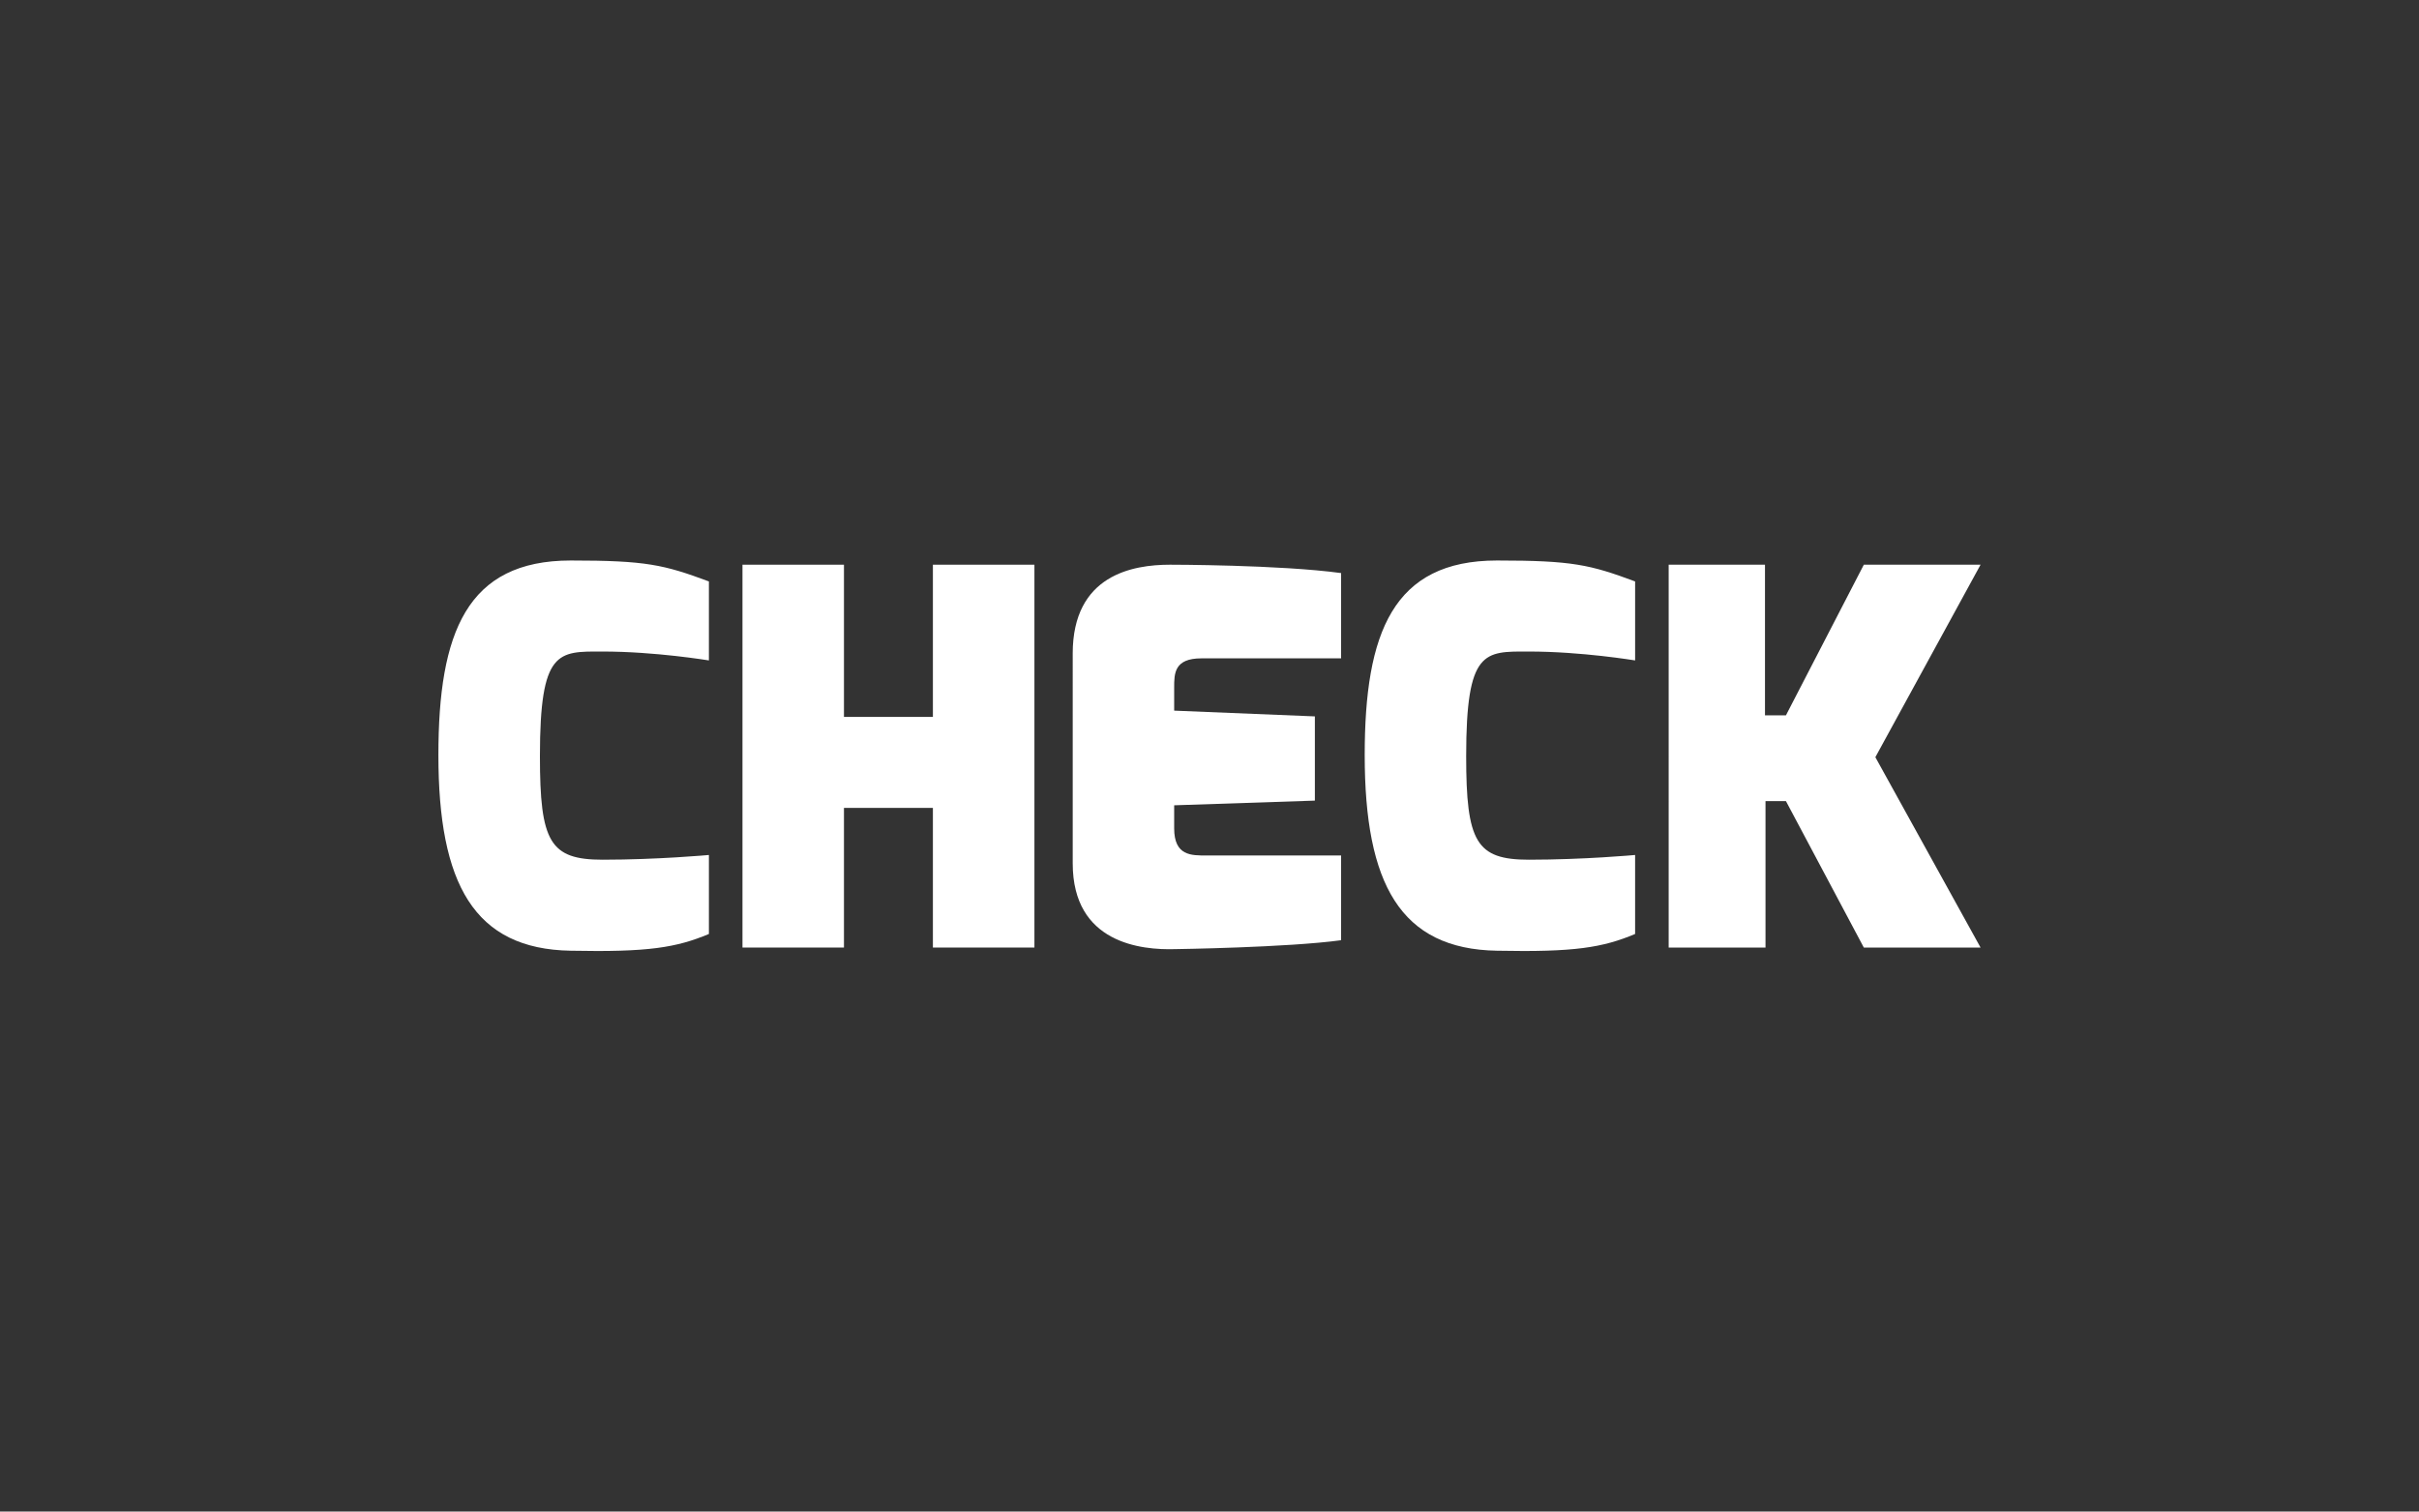
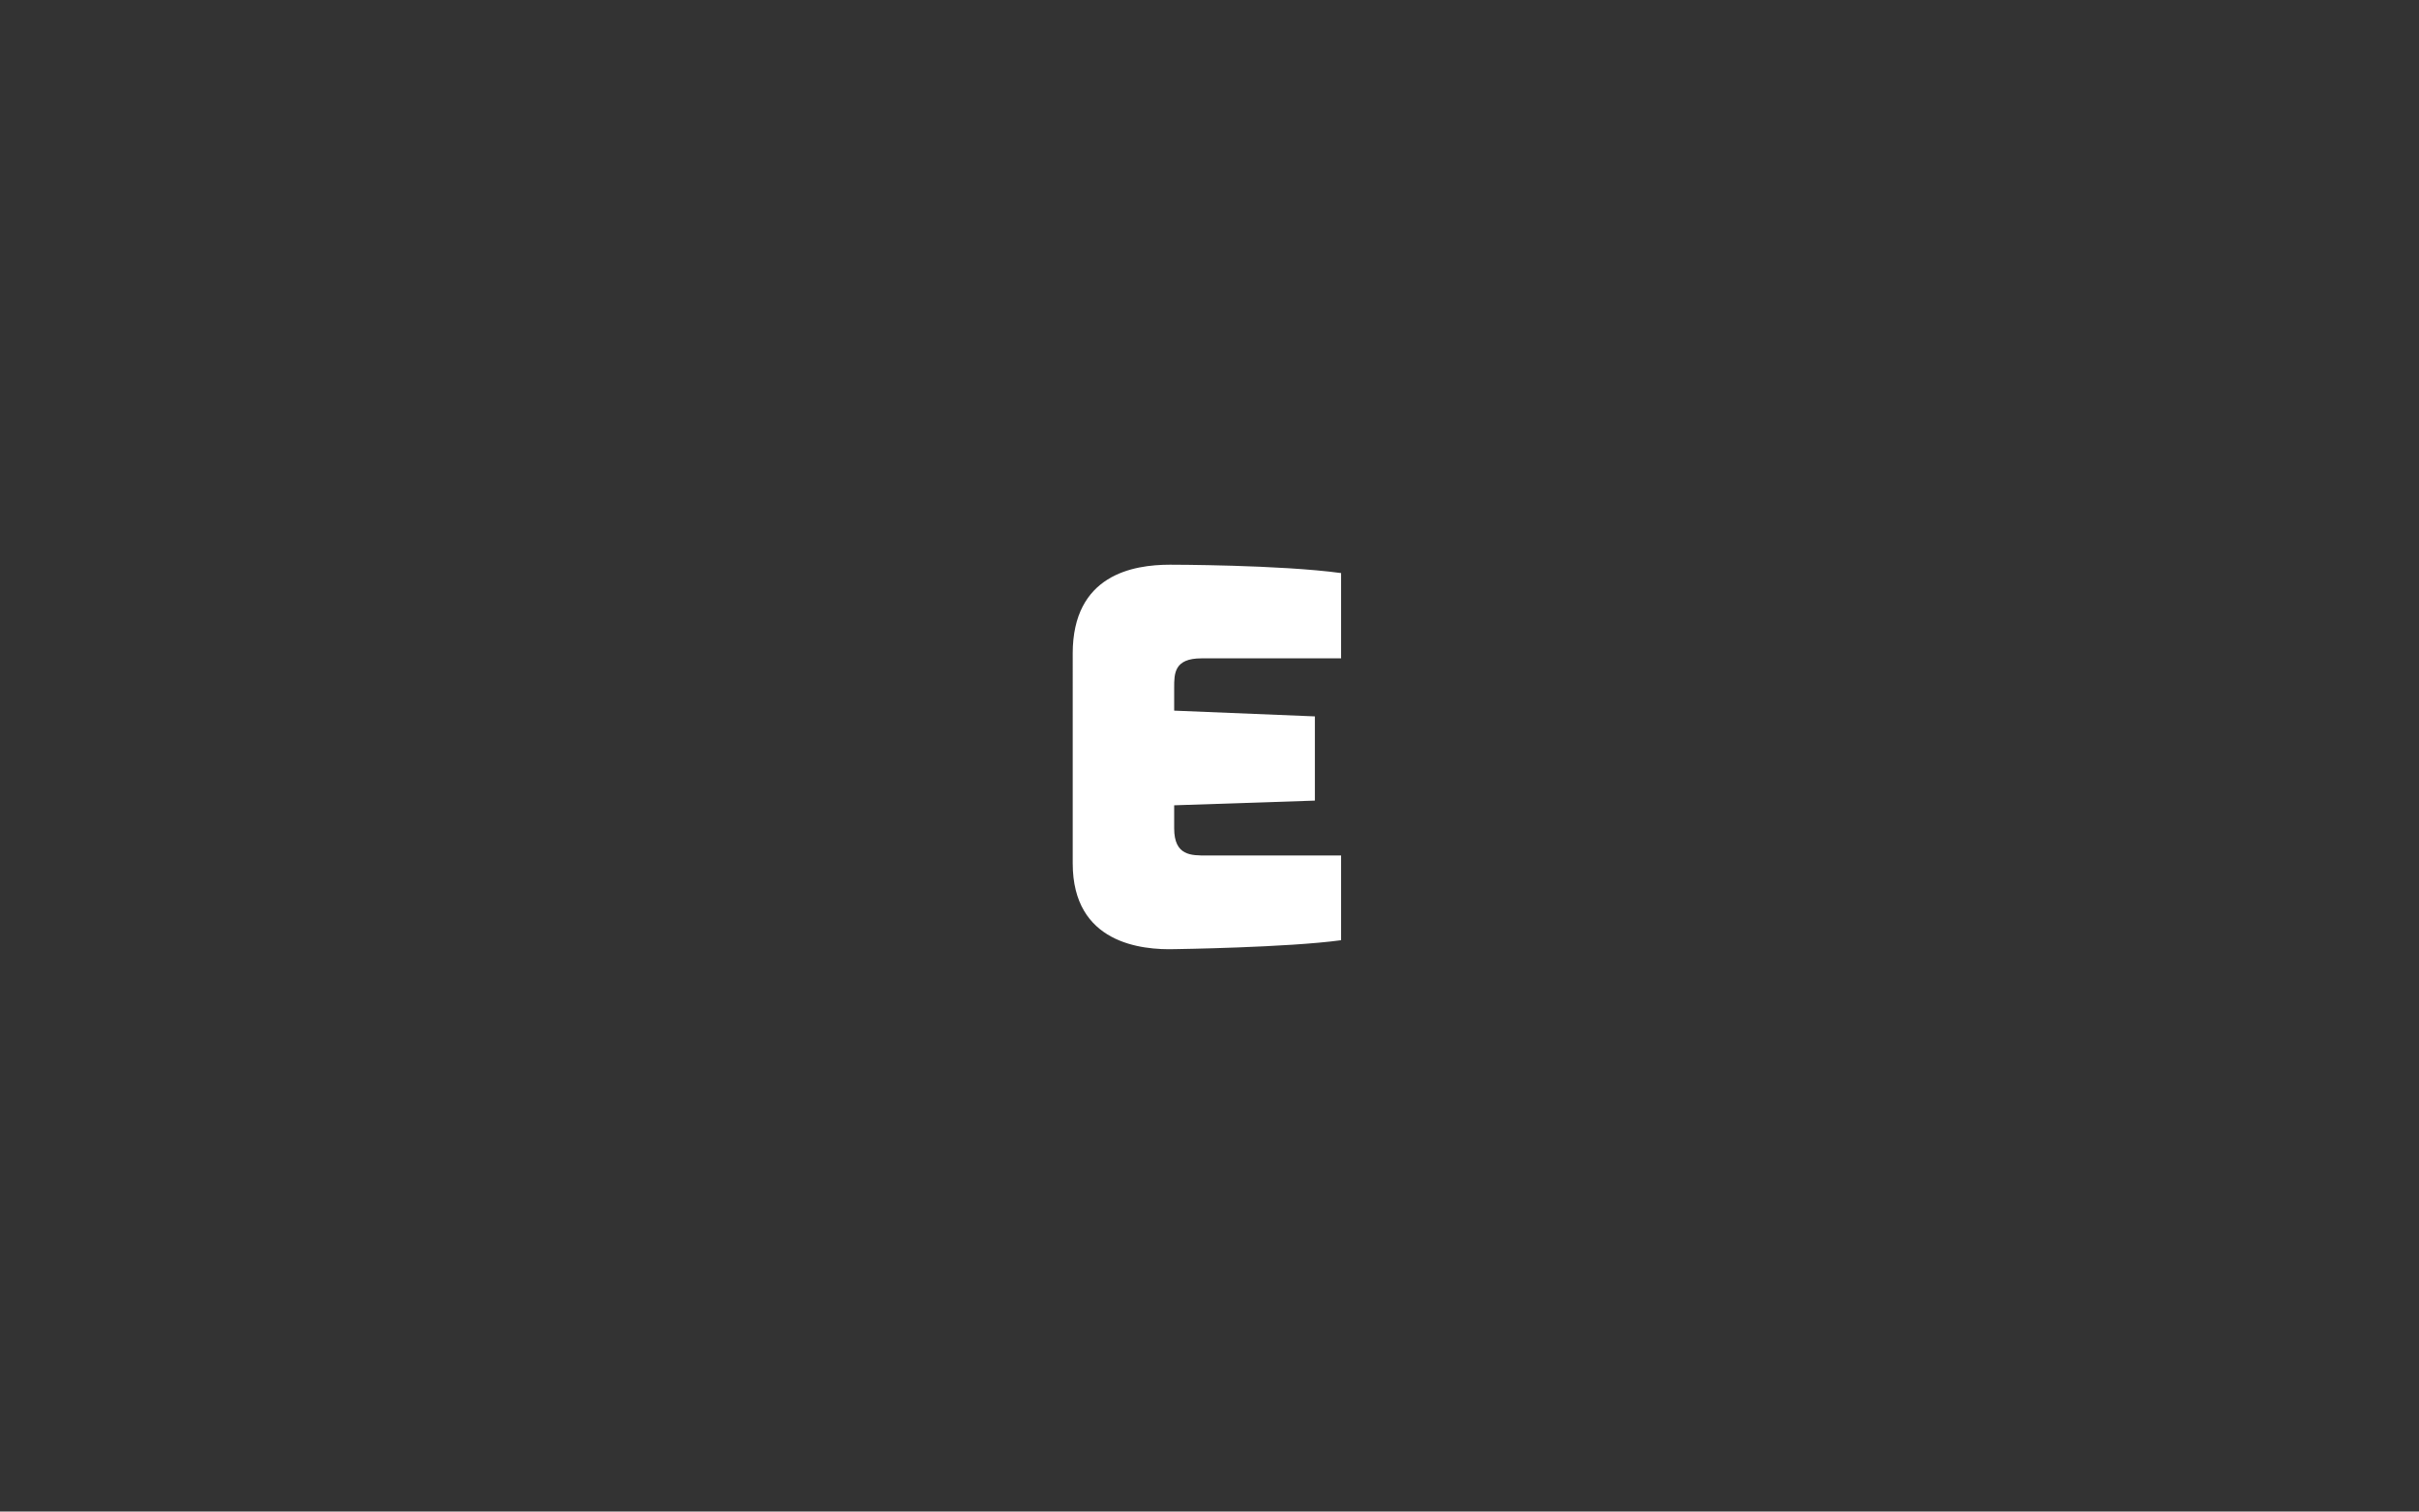
<svg xmlns="http://www.w3.org/2000/svg" version="1.1" id="Layer_1" x="0px" y="0px" width="125.43px" height="78.395px" viewBox="0.425 -0.81 125.43 78.395" enable-background="new 0.425 -0.81 125.43 78.395" xml:space="preserve">
  <rect x="0.425" y="-0.81" width="125.43" height="78.395" fill="#333333" stroke="none" />
  <g>
-     <rect x="0.425" y="-0.81" fill="none" width="125.43" height="78.395" />
    <g>
-       <path fill="#FFFFFF" d="M30.021,28.26c3.906,0,4.828,0.218,7.162,1.086v4.096c-0.028,0-2.74-0.461-5.534-0.461    c-2.279,0-3.228-0.108-3.228,5.425c0,4.448,0.515,5.372,3.254,5.372c2.848,0,5.508-0.245,5.508-0.245v4.097    c-1.683,0.705-3.146,0.95-7.162,0.868c-5.019-0.082-6.864-3.472-6.864-10.146C23.157,32.004,24.622,28.26,30.021,28.26z" />
-       <path fill="#FFFFFF" d="M38.924,28.478h5.262v7.894h4.612v-7.894h5.264v19.856h-5.264v-7.243h-4.612v7.243h-5.262V28.478z" />
      <path fill="#FFFFFF" d="M56.047,33.089c0-4.09,3.127-4.611,5.044-4.611c0,0,5.699,0,8.873,0.434v4.423h-7.244    c-1.412,0-1.412,0.786-1.412,1.519v1.193l7.296,0.298v4.368l-7.296,0.243v1.193c0,1.438,0.896,1.41,1.683,1.41h6.973v4.395    c-2.797,0.381-8.601,0.462-8.601,0.462c-1.755,0.055-5.315-0.298-5.315-4.448V33.089z" />
-       <path fill="#FFFFFF" d="M78.049,28.26c3.908,0,4.828,0.218,7.16,1.086v4.096c-0.025,0-2.738-0.461-5.533-0.461    c-2.279,0-3.227-0.108-3.227,5.425c0,4.448,0.516,5.372,3.254,5.372c2.85,0,5.506-0.245,5.506-0.245v4.097    c-1.68,0.705-3.145,0.95-7.16,0.868c-5.016-0.082-6.861-3.472-6.861-10.146C71.188,32.004,72.653,28.26,78.049,28.26z" />
-       <path fill="#FFFFFF" d="M86.949,28.478h4.994v7.813h1.086l4.039-7.813h6.053l-5.455,9.983l5.455,9.873h-6.053l-4.039-7.596h-1.059    v7.596h-5.021V28.478z" />
    </g>
  </g>
</svg>